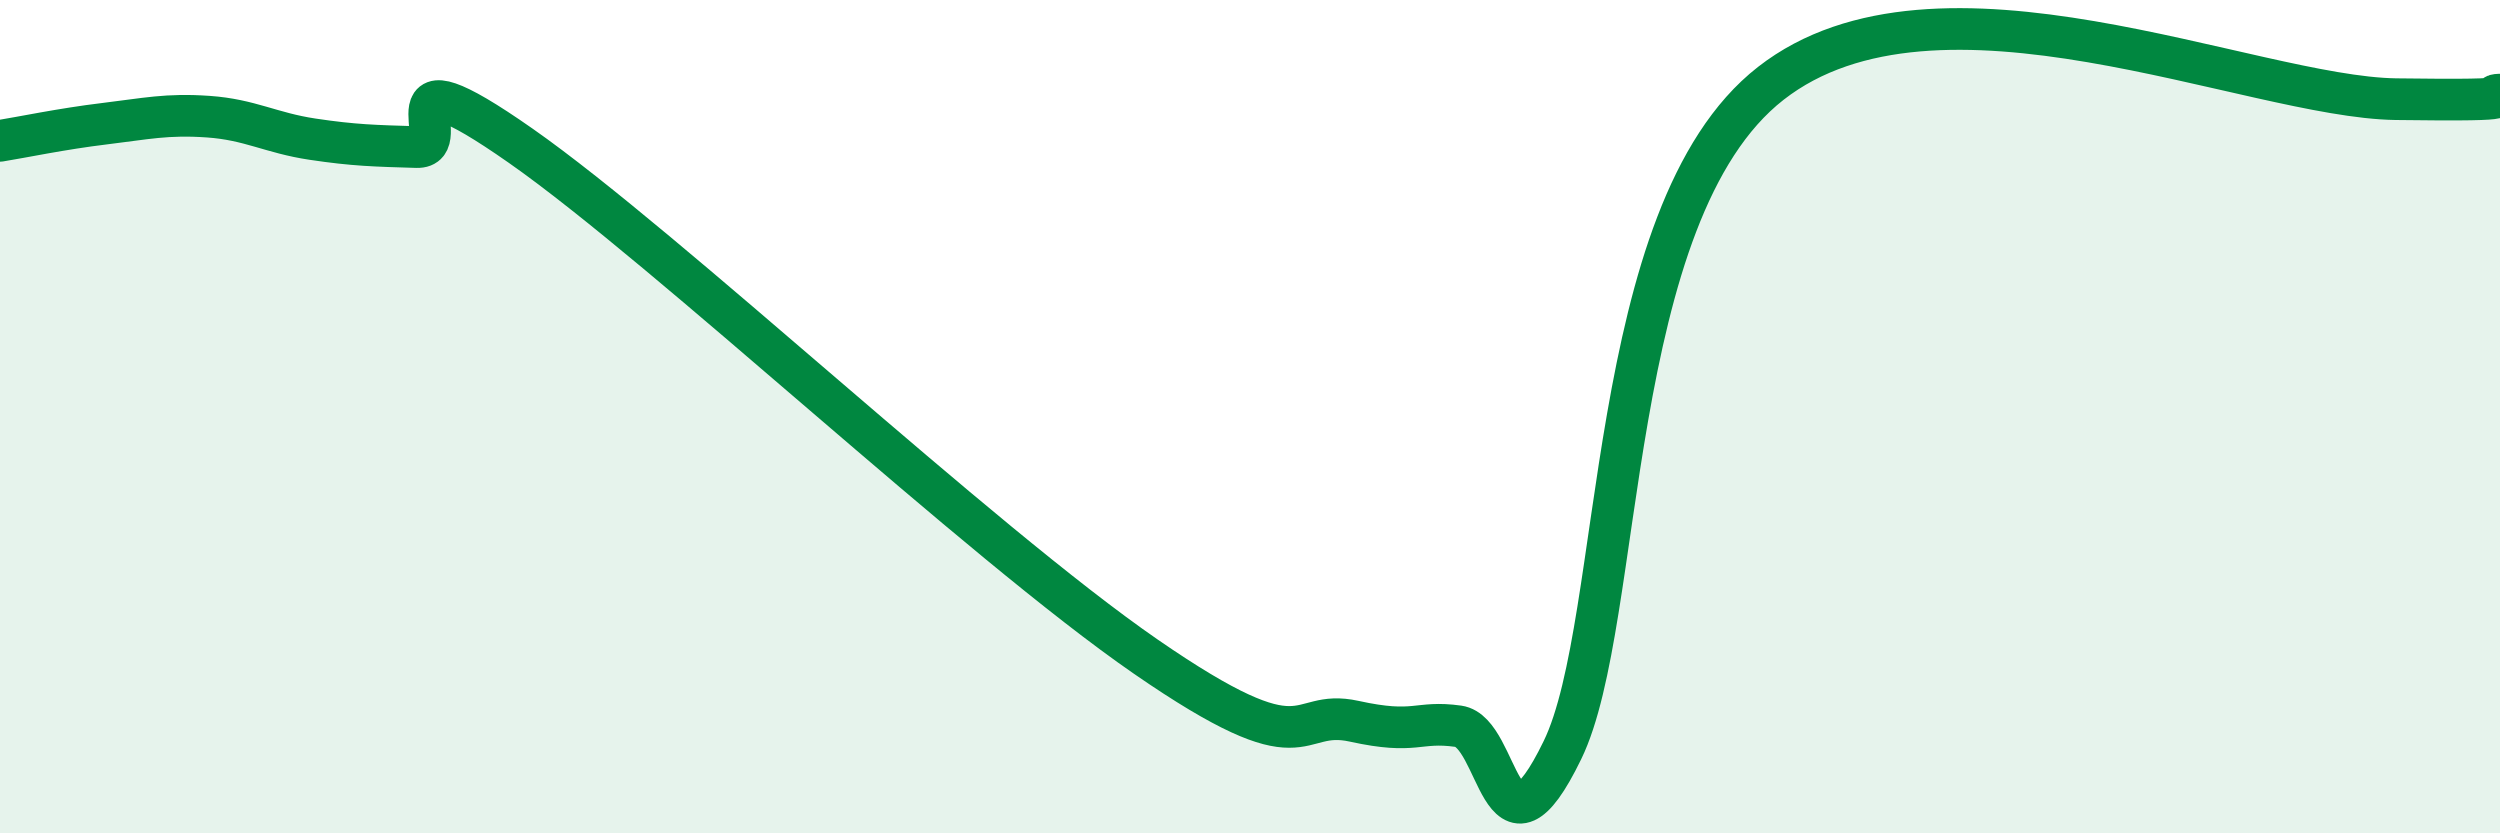
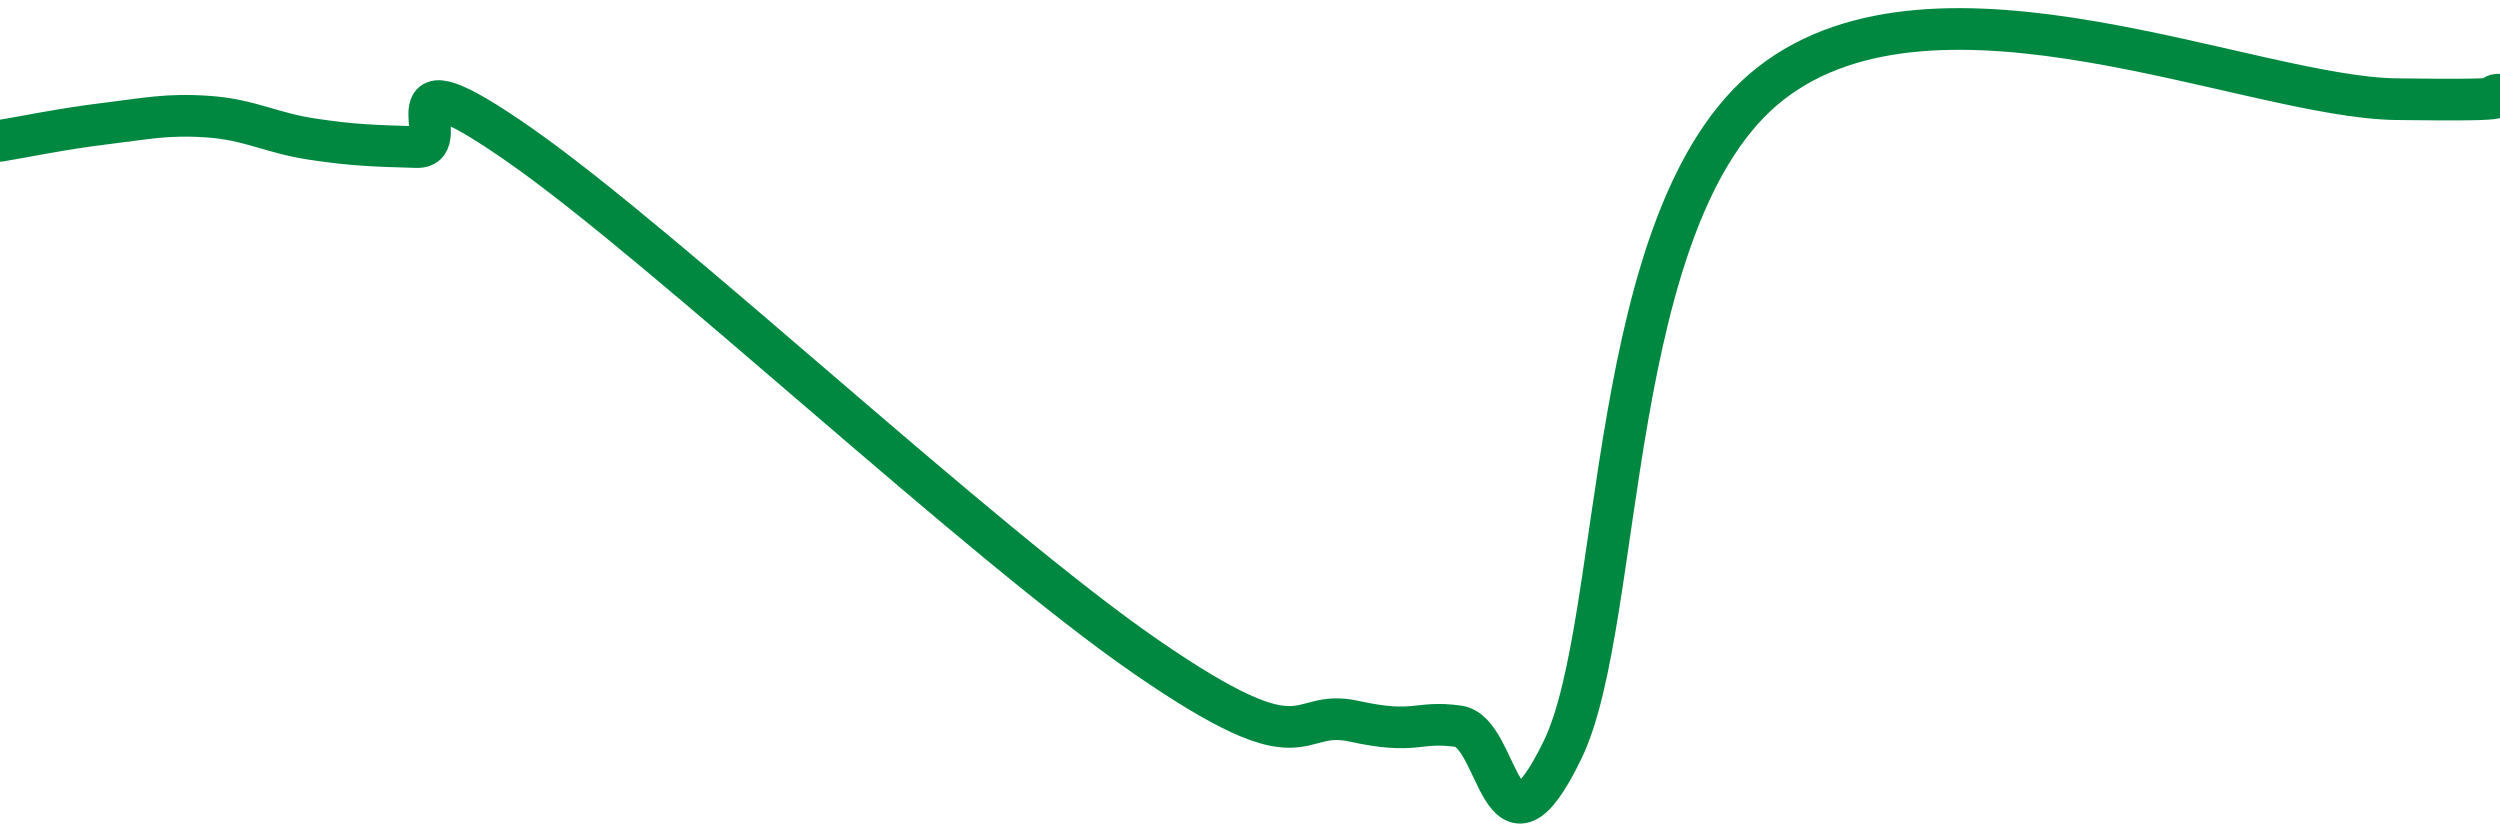
<svg xmlns="http://www.w3.org/2000/svg" width="60" height="20" viewBox="0 0 60 20">
-   <path d="M 0,3.38 C 0.5,3.3 1.5,3.09 2.5,2.97 C 3.5,2.85 4,2.73 5,2.8 C 6,2.87 6.5,3.19 7.5,3.34 C 8.5,3.49 9,3.5 10,3.53 C 11,3.56 9,1.05 12.5,3.5 C 16,5.95 23.5,13 27.5,15.76 C 31.5,18.52 31,16.98 32.5,17.31 C 34,17.64 34,17.29 35,17.43 C 36,17.57 36,21.09 37.5,18 C 39,14.91 38.5,5.12 42.5,2 C 46.5,-1.12 54,2.33 57.5,2.38 C 61,2.43 59.5,2.29 60,2.27L60 20L0 20Z" fill="#008740" opacity="0.1" stroke-linecap="round" stroke-linejoin="round" />
  <path d="M 0,3.38 C 0.5,3.3 1.5,3.09 2.5,2.97 C 3.5,2.85 4,2.73 5,2.8 C 6,2.87 6.5,3.19 7.5,3.34 C 8.5,3.49 9,3.5 10,3.53 C 11,3.56 9,1.05 12.5,3.5 C 16,5.95 23.5,13 27.5,15.76 C 31.5,18.52 31,16.98 32.5,17.31 C 34,17.64 34,17.29 35,17.43 C 36,17.57 36,21.09 37.5,18 C 39,14.91 38.5,5.12 42.5,2 C 46.5,-1.12 54,2.33 57.5,2.38 C 61,2.43 59.5,2.29 60,2.27" stroke="#008740" stroke-width="1" fill="none" stroke-linecap="round" stroke-linejoin="round" />
</svg>